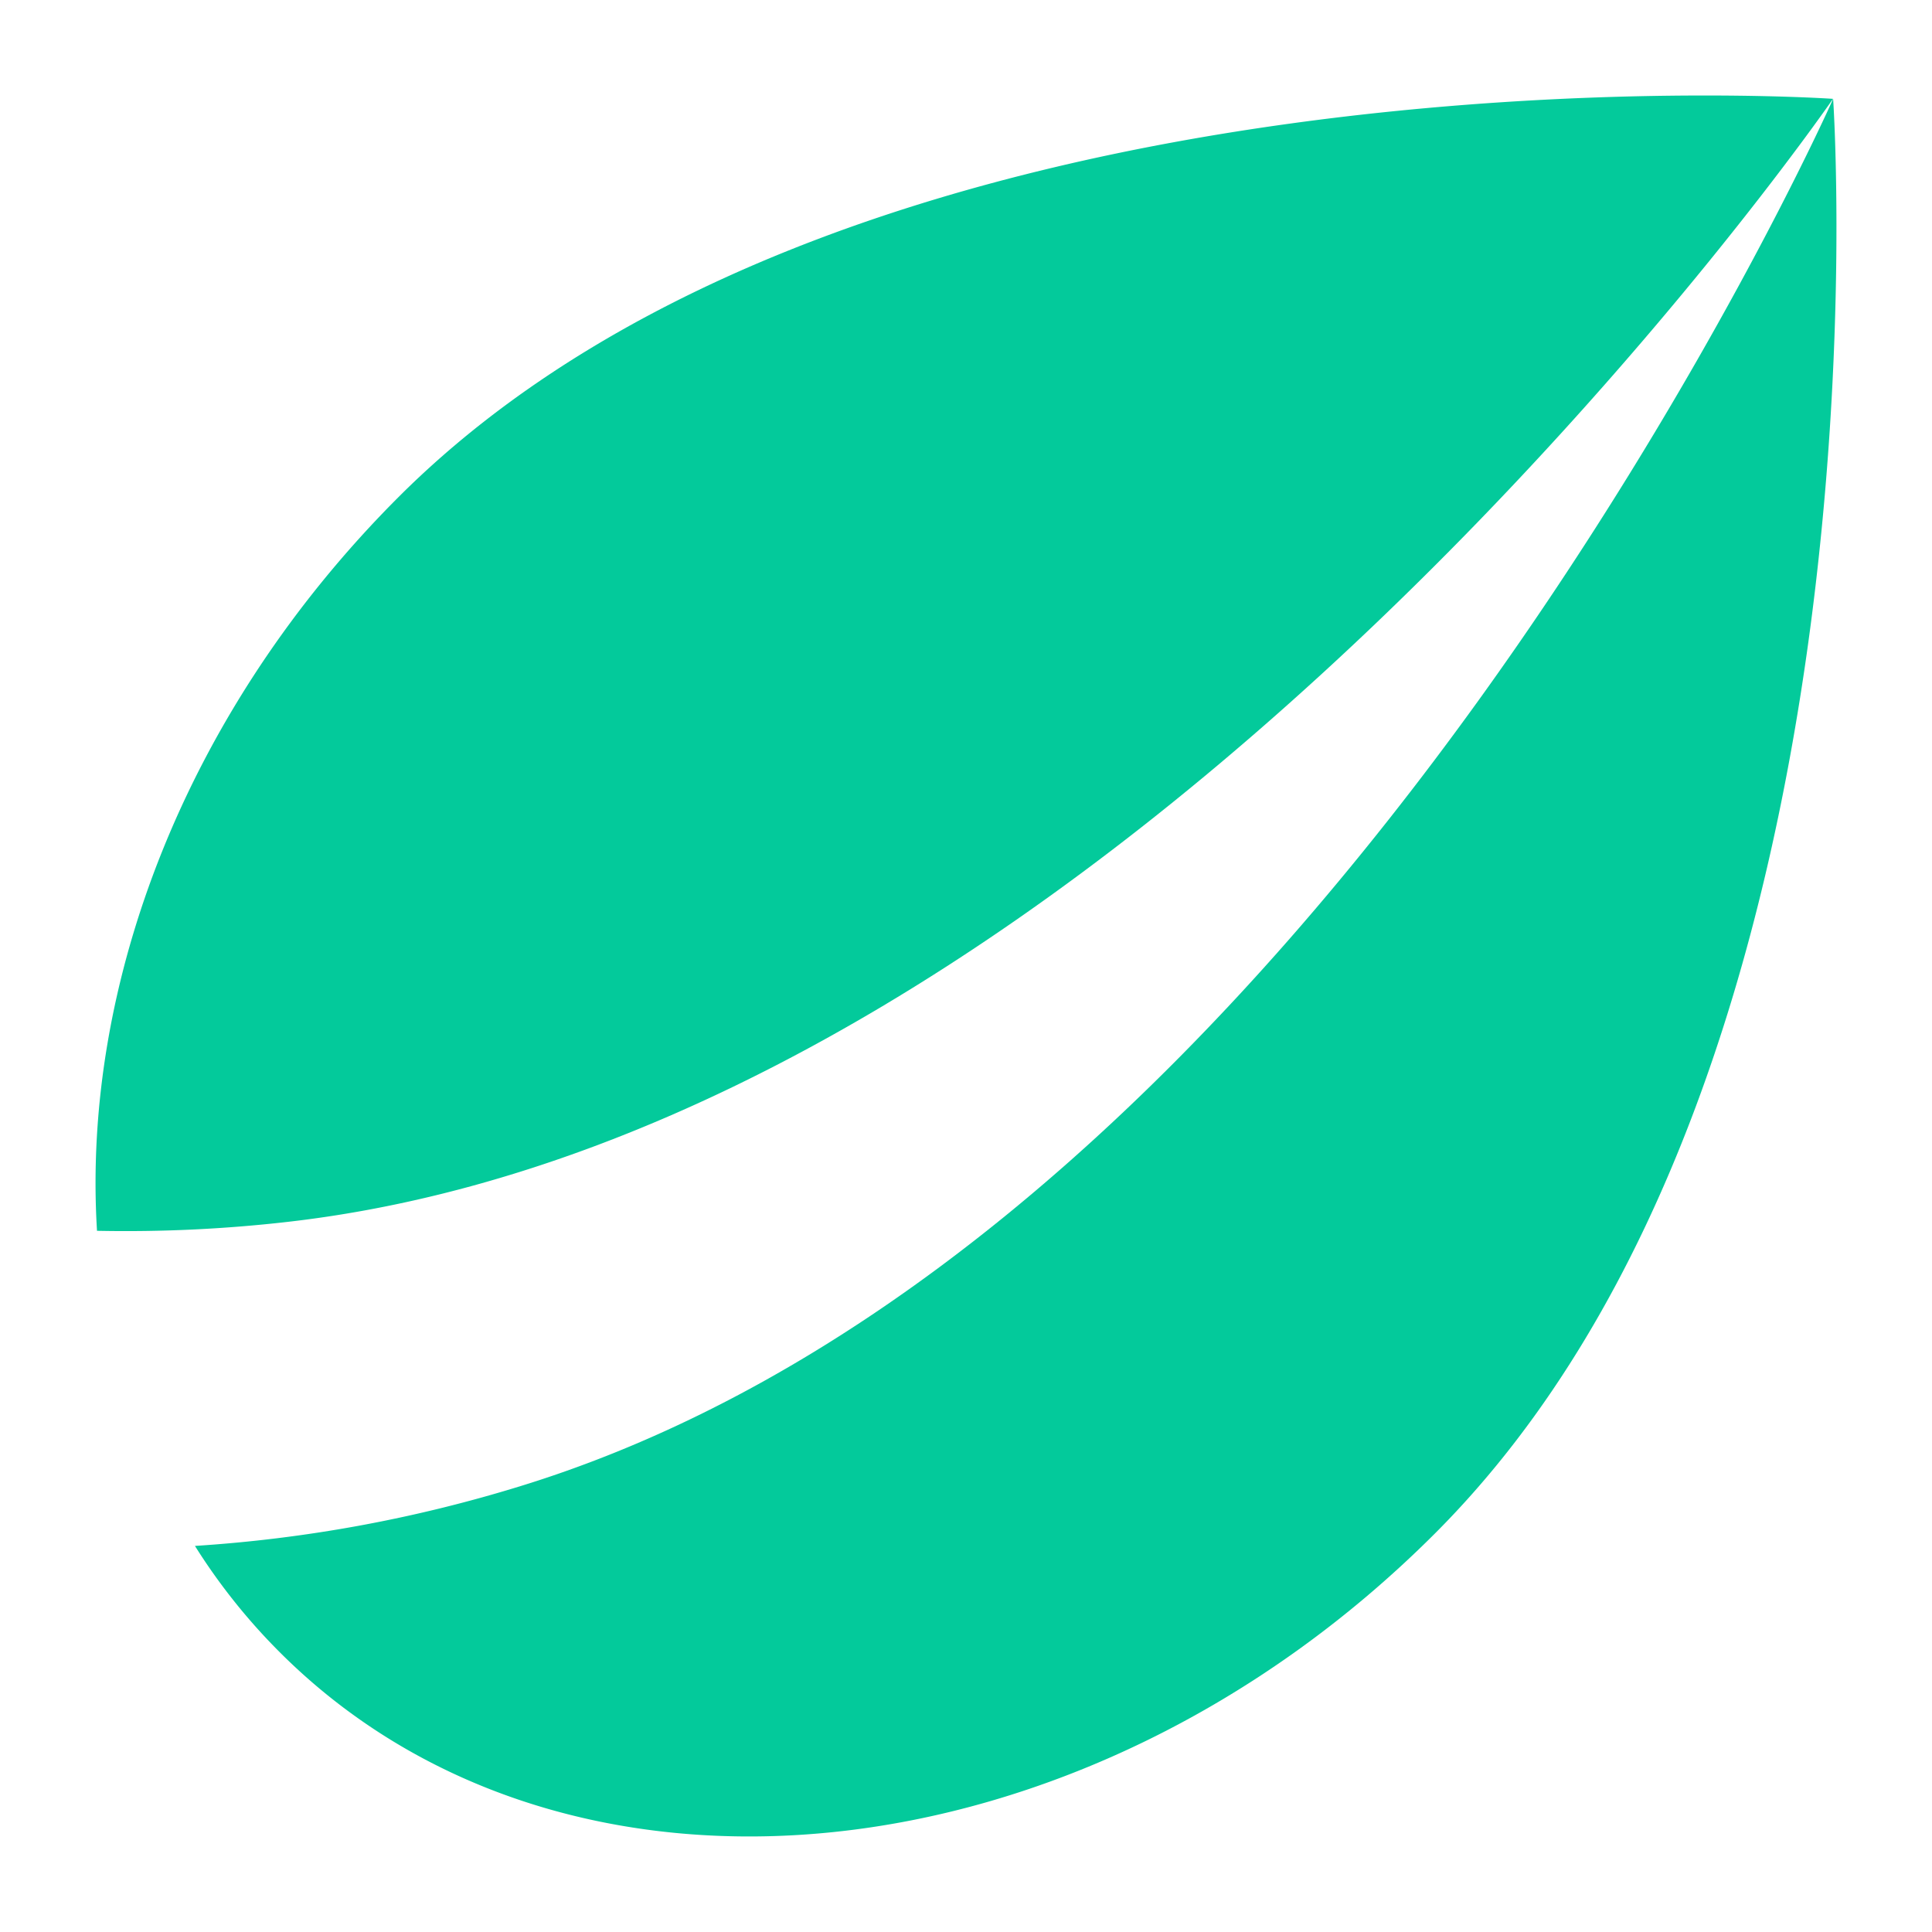
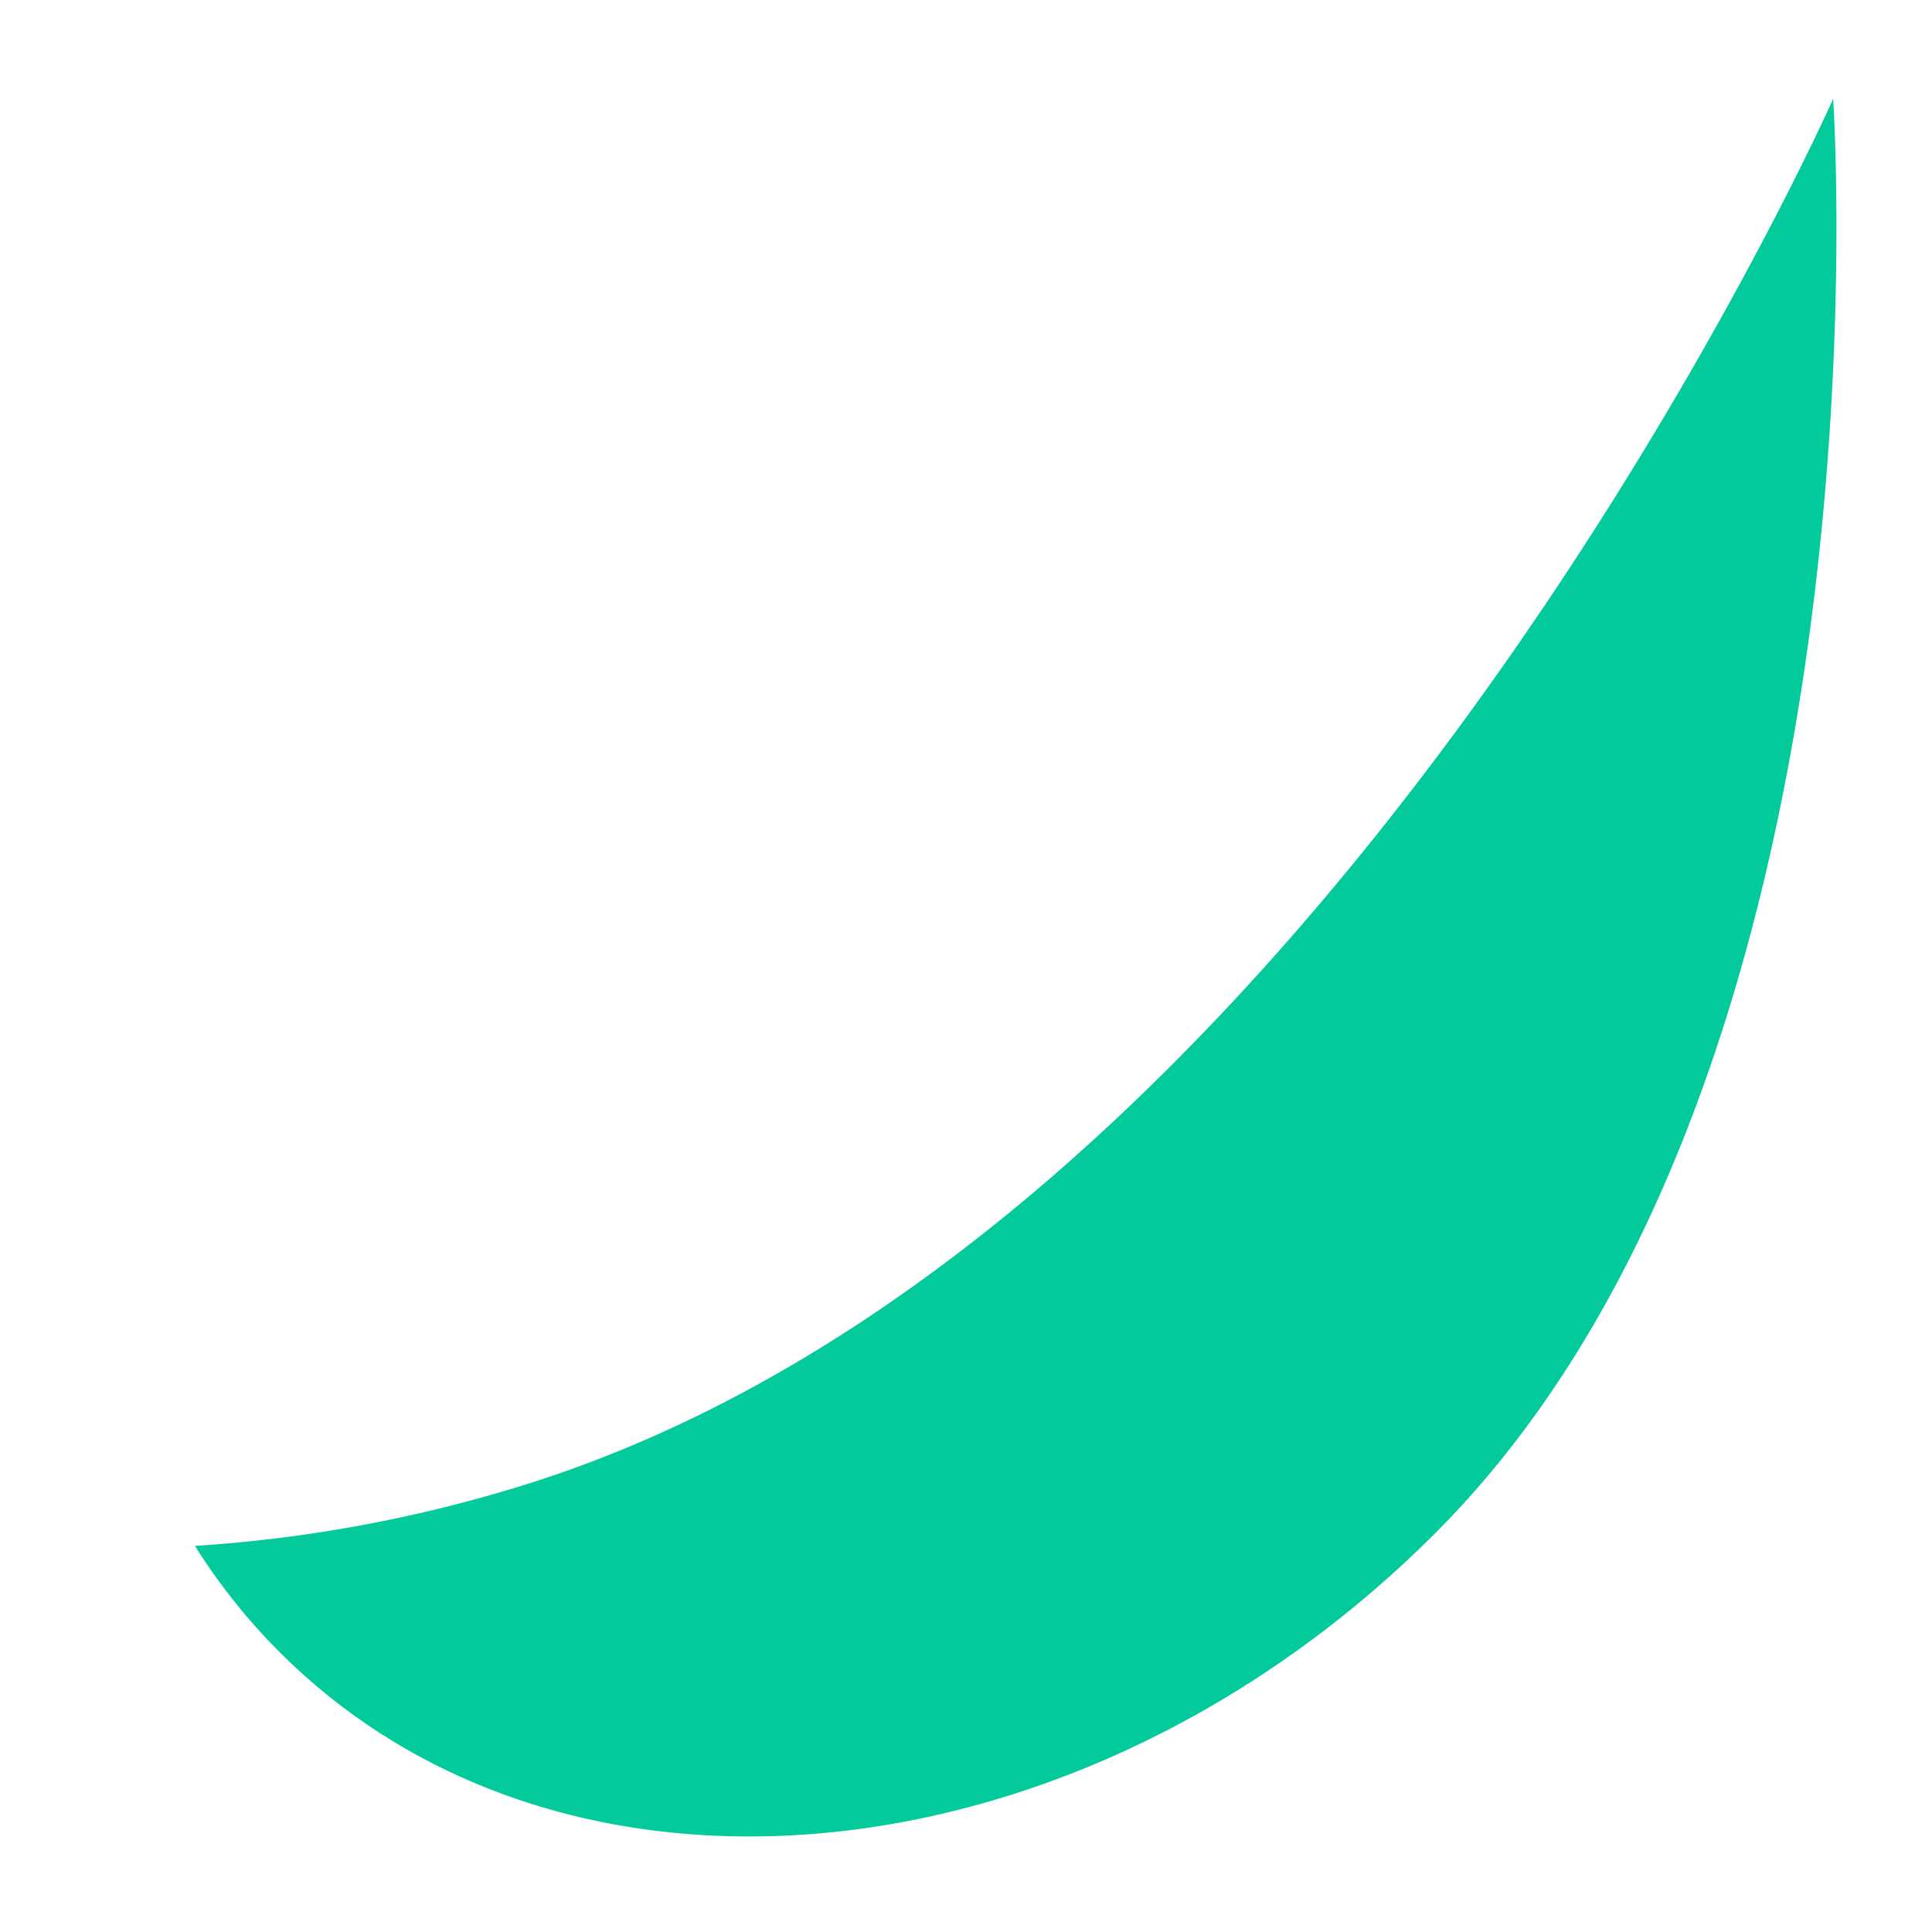
<svg xmlns="http://www.w3.org/2000/svg" id="Layer_1" data-name="Layer 1" viewBox="0 0 800 800">
  <defs>
    <style>.cls-1{fill:#03ca9b;}.cls-2{fill:none;}</style>
  </defs>
  <title>bitfinex-logo-freelogovectors.net</title>
-   <path class="cls-1" d="M40.17,509.65C33.86,407.57,76.75,294.11,165,205.84c192-192,591.77-165.09,594-164.91-1.08,1.59-293.36,425.32-639.7,465A589.11,589.11,0,0,1,40.17,509.65Z" />
  <path class="cls-1" d="M80.72,640.13a250.34,250.34,0,0,0,35.1,44C234.34,802.69,448.51,780.66,594.16,635,786.71,442.46,759.06,40.93,759.06,40.93c-1,2.38-210.56,472-543.54,574.44a582.57,582.57,0,0,1-134.8,24.76Z" />
-   <rect class="cls-2" width="800" height="800" />
</svg>